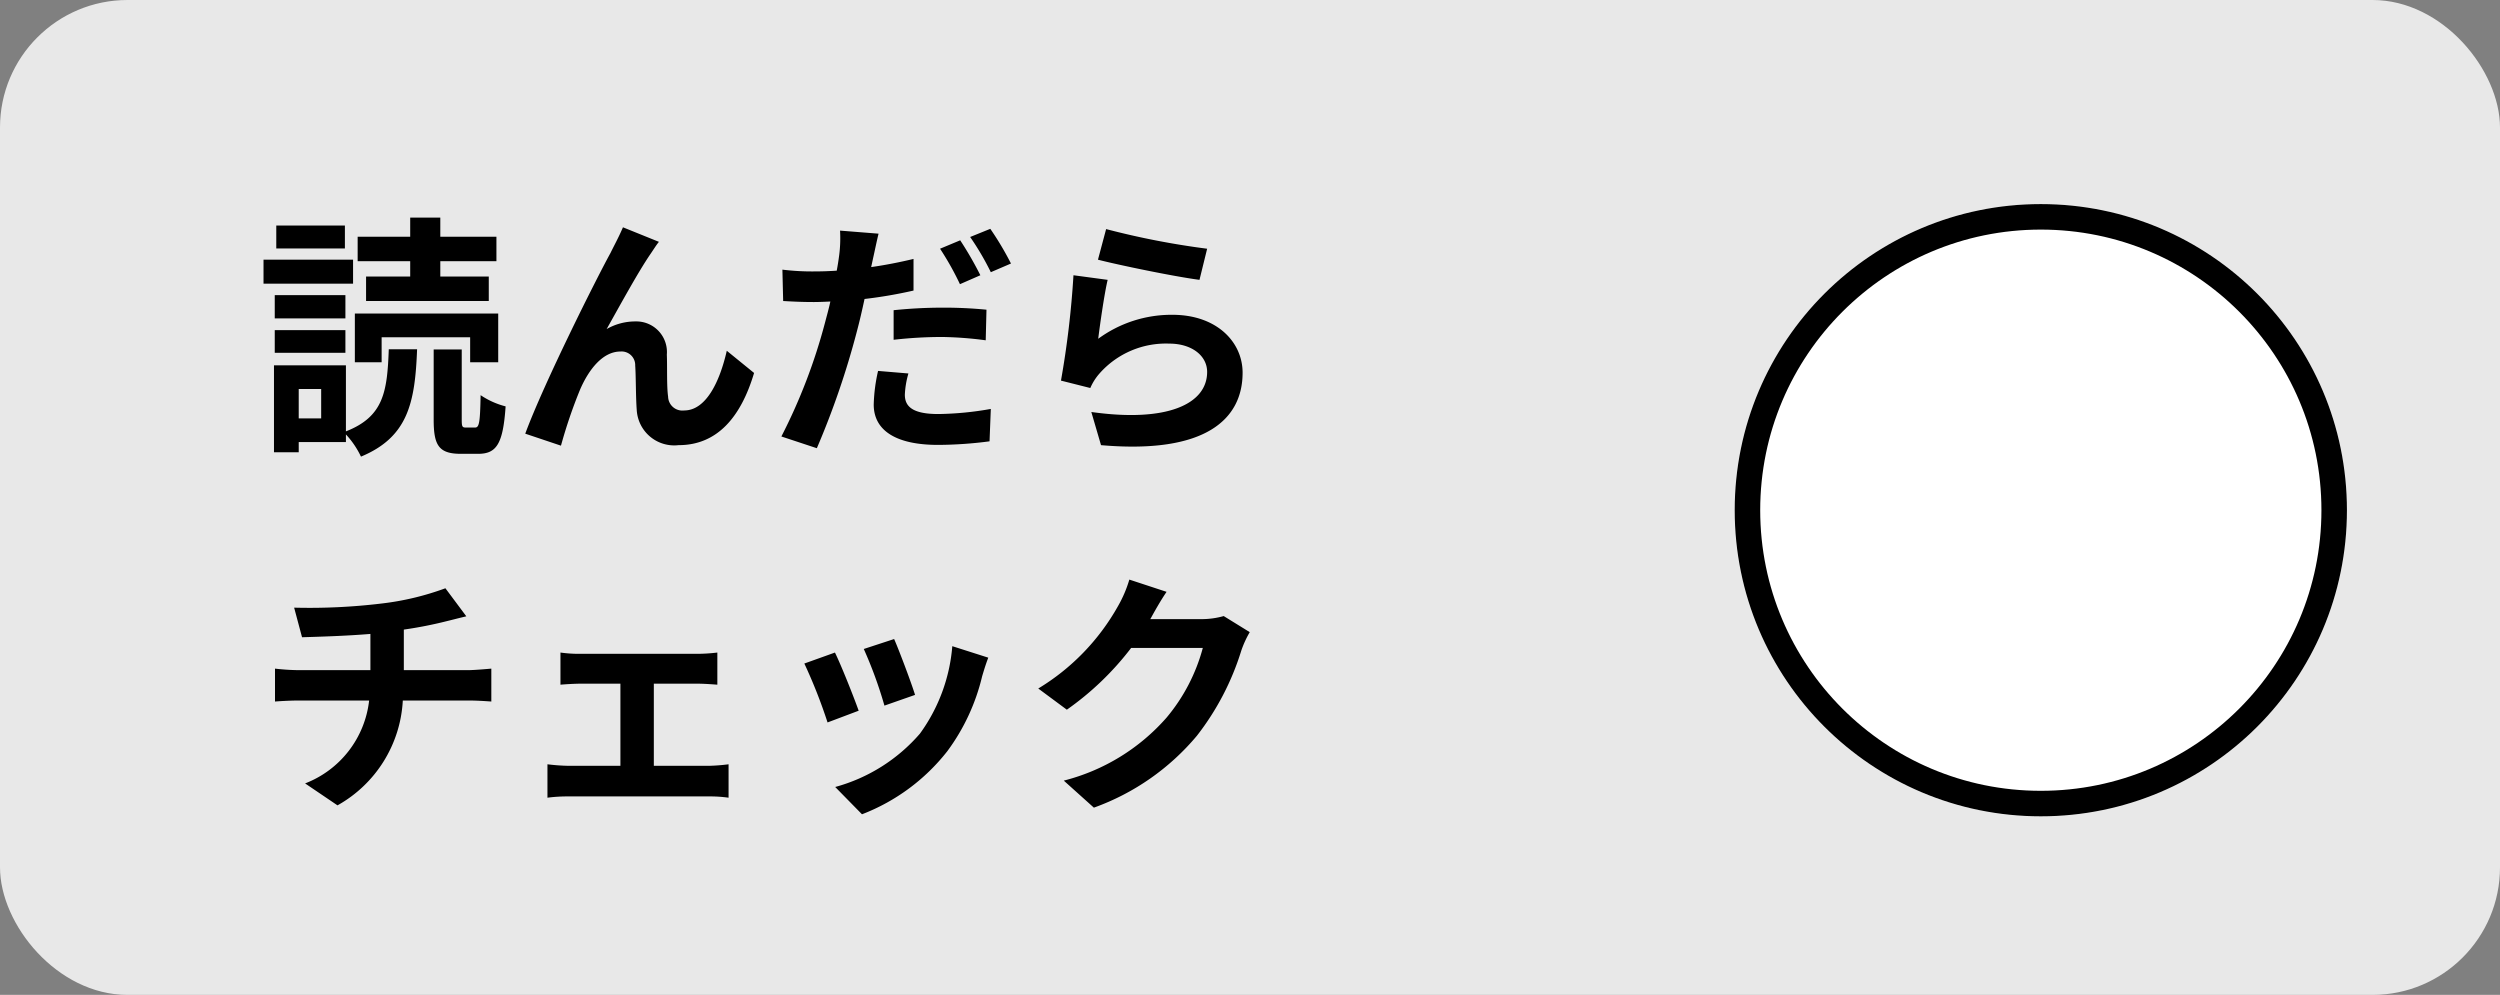
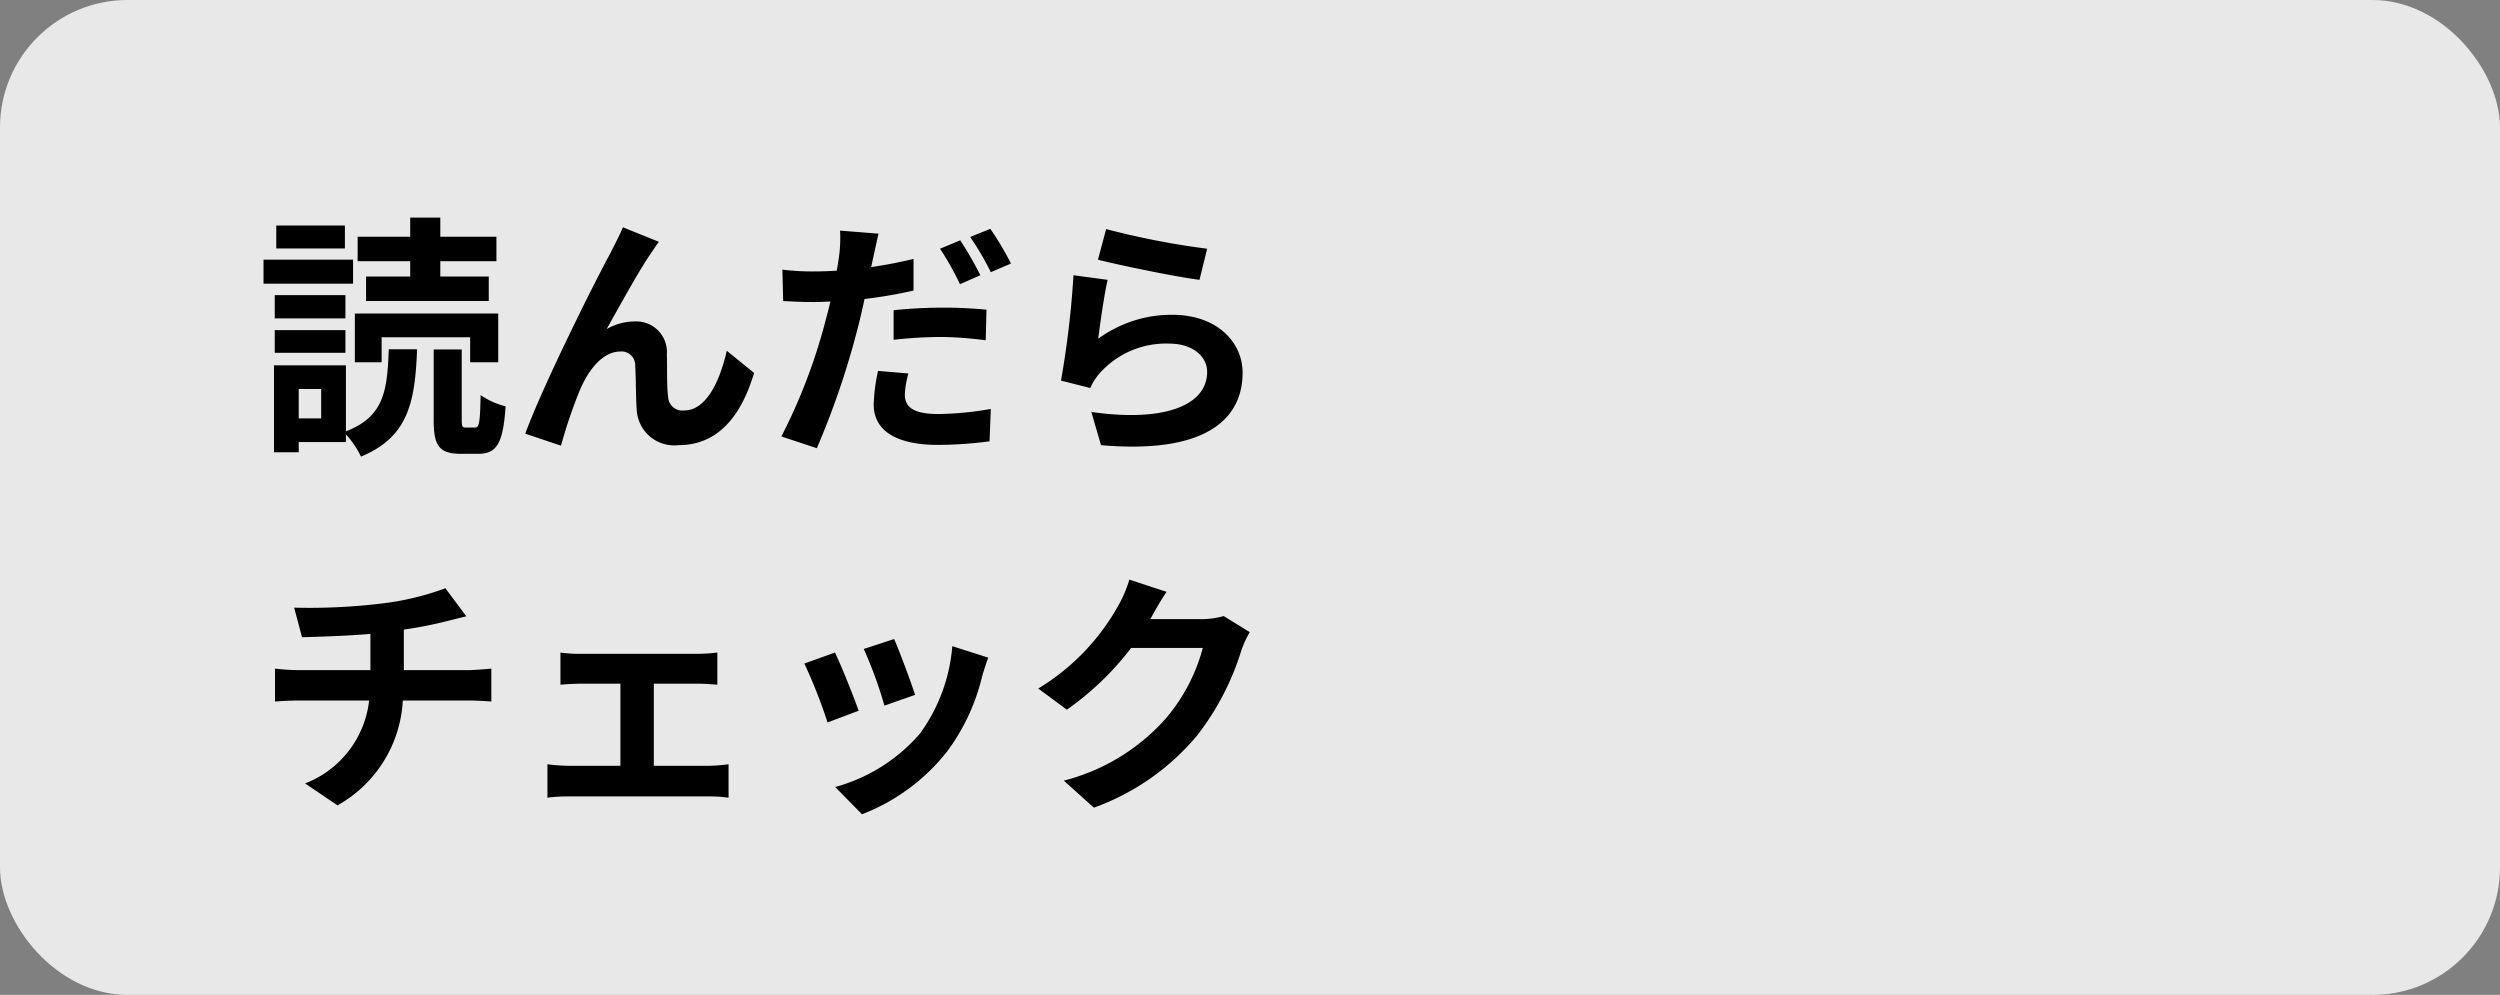
<svg xmlns="http://www.w3.org/2000/svg" width="98" height="39" viewBox="0 0 98 39">
  <rect x="0" y="0" width="98" height="39" fill="#808080" stroke="none" />
  <g id="グループ_890" data-name="グループ 890" transform="translate(-338 -590)">
    <rect id="長方形_160" data-name="長方形 160" width="98" height="39" rx="5" transform="translate(338 590)" fill="#e8e8e8" />
    <path id="パス_1191" data-name="パス 1191" d="M6.08-6.16H4.35v.96H9.16v-.96H7.26v-.6h2.2v-.96H7.26v-.75H6.08v.75H4.02v.96H6.08ZM4.96-3.78H8.43v.98h1.1V-4.71H3.91V-2.8H4.96ZM3.52-8.16H.83v.9H3.52Zm.32,1.34H.33v.94H3.84Zm-.3,1.39H.77v.91H3.54ZM.77-3.17H3.54v-.89H.77ZM2.59-.6H1.71V-1.75h.88Zm.97-2.08H.74V.73h.97V.33H3.56V.03A3.432,3.432,0,0,1,4.15.9C6,.13,6.27-1.22,6.35-3.31H5.24C5.18-1.64,5.04-.67,3.56-.09ZM8.27-.24c-.15,0-.17-.03-.17-.32V-3.3H7V-.55C7,.46,7.2.79,8.07.79h.67c.72,0,.98-.38,1.08-1.86a3.124,3.124,0,0,1-.98-.44C8.82-.4,8.78-.24,8.62-.24Zm7.56-7.28-1.41-.57c-.18.42-.36.74-.49,1.01-.52.94-2.61,5.1-3.34,7.08l1.4.47a19.113,19.113,0,0,1,.75-2.2c.35-.81.9-1.49,1.58-1.49a.533.533,0,0,1,.58.55c.03.4.02,1.21.06,1.74A1.472,1.472,0,0,0,16.6.45c1.53,0,2.45-1.12,2.96-2.83l-1.07-.87c-.28,1.23-.82,2.34-1.67,2.34a.559.559,0,0,1-.63-.54c-.06-.41-.03-1.21-.05-1.65a1.2,1.2,0,0,0-1.23-1.3,2.254,2.254,0,0,0-1.13.3c.49-.87,1.24-2.25,1.73-2.96C15.62-7.22,15.73-7.4,15.83-7.52Zm12.6,1.31a13.755,13.755,0,0,0-.79-1.37l-.79.33a11.2,11.2,0,0,1,.78,1.39Zm-3.4,2.53a16.511,16.511,0,0,1,1.91-.11,14.188,14.188,0,0,1,1.7.13l.03-1.2a17.145,17.145,0,0,0-1.74-.08,18.656,18.656,0,0,0-1.9.1Zm.78-3.17c-.54.13-1.1.24-1.66.32l.08-.37c.05-.22.14-.66.21-.94l-1.51-.12a5.217,5.217,0,0,1-.04,1.01c-.02.15-.05.35-.09.56-.3.02-.59.03-.88.03a9.593,9.593,0,0,1-1.25-.07L20.7-5.2c.35.02.72.04,1.2.04.2,0,.42-.01.65-.02-.06.28-.14.56-.21.83A22.062,22.062,0,0,1,20.63.11l1.39.46a32.368,32.368,0,0,0,1.57-4.58c.11-.41.21-.85.3-1.27a17.825,17.825,0,0,0,1.92-.33ZM24.42-2.46a6.6,6.6,0,0,0-.17,1.32c0,1,.85,1.58,2.52,1.58A15.847,15.847,0,0,0,28.79.3l.05-1.27a12.474,12.474,0,0,1-2.06.2c-1.06,0-1.31-.33-1.31-.76a3.506,3.506,0,0,1,.14-.83Zm3.61-5.25a10.6,10.6,0,0,1,.81,1.38l.79-.34a11.834,11.834,0,0,0-.81-1.36Zm5.01.89c.77.2,2.98.66,3.98.79l.3-1.22a31.352,31.352,0,0,1-3.96-.77Zm.38.79-1.34-.18a36.058,36.058,0,0,1-.49,4.13l1.15.29a2.146,2.146,0,0,1,.37-.58,3.472,3.472,0,0,1,2.73-1.16c.87,0,1.48.47,1.48,1.11,0,1.26-1.57,1.99-4.54,1.57l.38,1.3c4.12.36,5.55-1.03,5.55-2.84,0-1.2-1.01-2.27-2.75-2.27a4.856,4.856,0,0,0-2.91.94C33.12-4.29,33.29-5.48,33.42-6.03ZM5.83,9.27V7.68a16.143,16.143,0,0,0,1.68-.33c.17-.04.43-.11.77-.19l-.82-1.1a10.839,10.839,0,0,1-2.52.6,23.6,23.6,0,0,1-3.41.16l.31,1.16c.67-.02,1.72-.05,2.68-.13V9.27H1.7a8.7,8.7,0,0,1-.92-.06V10.5c.26-.02.63-.04.94-.04H4.47a3.958,3.958,0,0,1-2.51,3.25l1.27.86a5.01,5.01,0,0,0,2.56-4.11H8.38c.27,0,.61.02.88.04V9.21c-.22.02-.7.06-.91.06Zm9.8,3.75V9.8h1.71c.22,0,.53.02.78.04V8.58a6.807,6.807,0,0,1-.78.05H12.76a5.24,5.24,0,0,1-.79-.05V9.84c.22-.02.58-.04.79-.04h1.56v3.22H12.28a7.724,7.724,0,0,1-.82-.06v1.31a5.906,5.906,0,0,1,.82-.05H17.8a5.1,5.1,0,0,1,.76.05V12.96a7.346,7.346,0,0,1-.76.06Zm9.42-4.97-1.19.39a16.656,16.656,0,0,1,.81,2.22l1.2-.42C25.73,9.78,25.24,8.48,25.05,8.05Zm2.28.28a6.74,6.74,0,0,1-1.27,3.43,6.729,6.729,0,0,1-3.32,2.09l1.05,1.07a7.809,7.809,0,0,0,3.35-2.48A8.063,8.063,0,0,0,28.5,9.51c.06-.2.12-.41.24-.73Zm-4.6.25-1.2.43a20.2,20.2,0,0,1,.91,2.31l1.22-.46C23.46,10.3,22.98,9.09,22.73,8.58ZM37.97,7.15a3.207,3.207,0,0,1-.87.12H35.09l.03-.05c.12-.22.37-.67.61-1.02l-1.46-.48a4.811,4.811,0,0,1-.45,1.05A8.805,8.805,0,0,1,30.7,9.99l1.12.83A11.4,11.4,0,0,0,34.34,8.4h2.81a7.109,7.109,0,0,1-1.42,2.73A7.97,7.97,0,0,1,31.7,13.6l1.18,1.06a9.421,9.421,0,0,0,4.04-2.82A10.434,10.434,0,0,0,38.66,8.5a4,4,0,0,1,.33-.72Z" transform="translate(348 607)" />
    <g id="楕円形_16" data-name="楕円形 16" transform="translate(406 598)" fill="#fff" stroke="#000" stroke-width="1">
-       <circle cx="12" cy="12" r="12" stroke="none" />
-       <circle cx="12" cy="12" r="11.5" fill="none" />
-     </g>
+       </g>
  </g>
</svg>